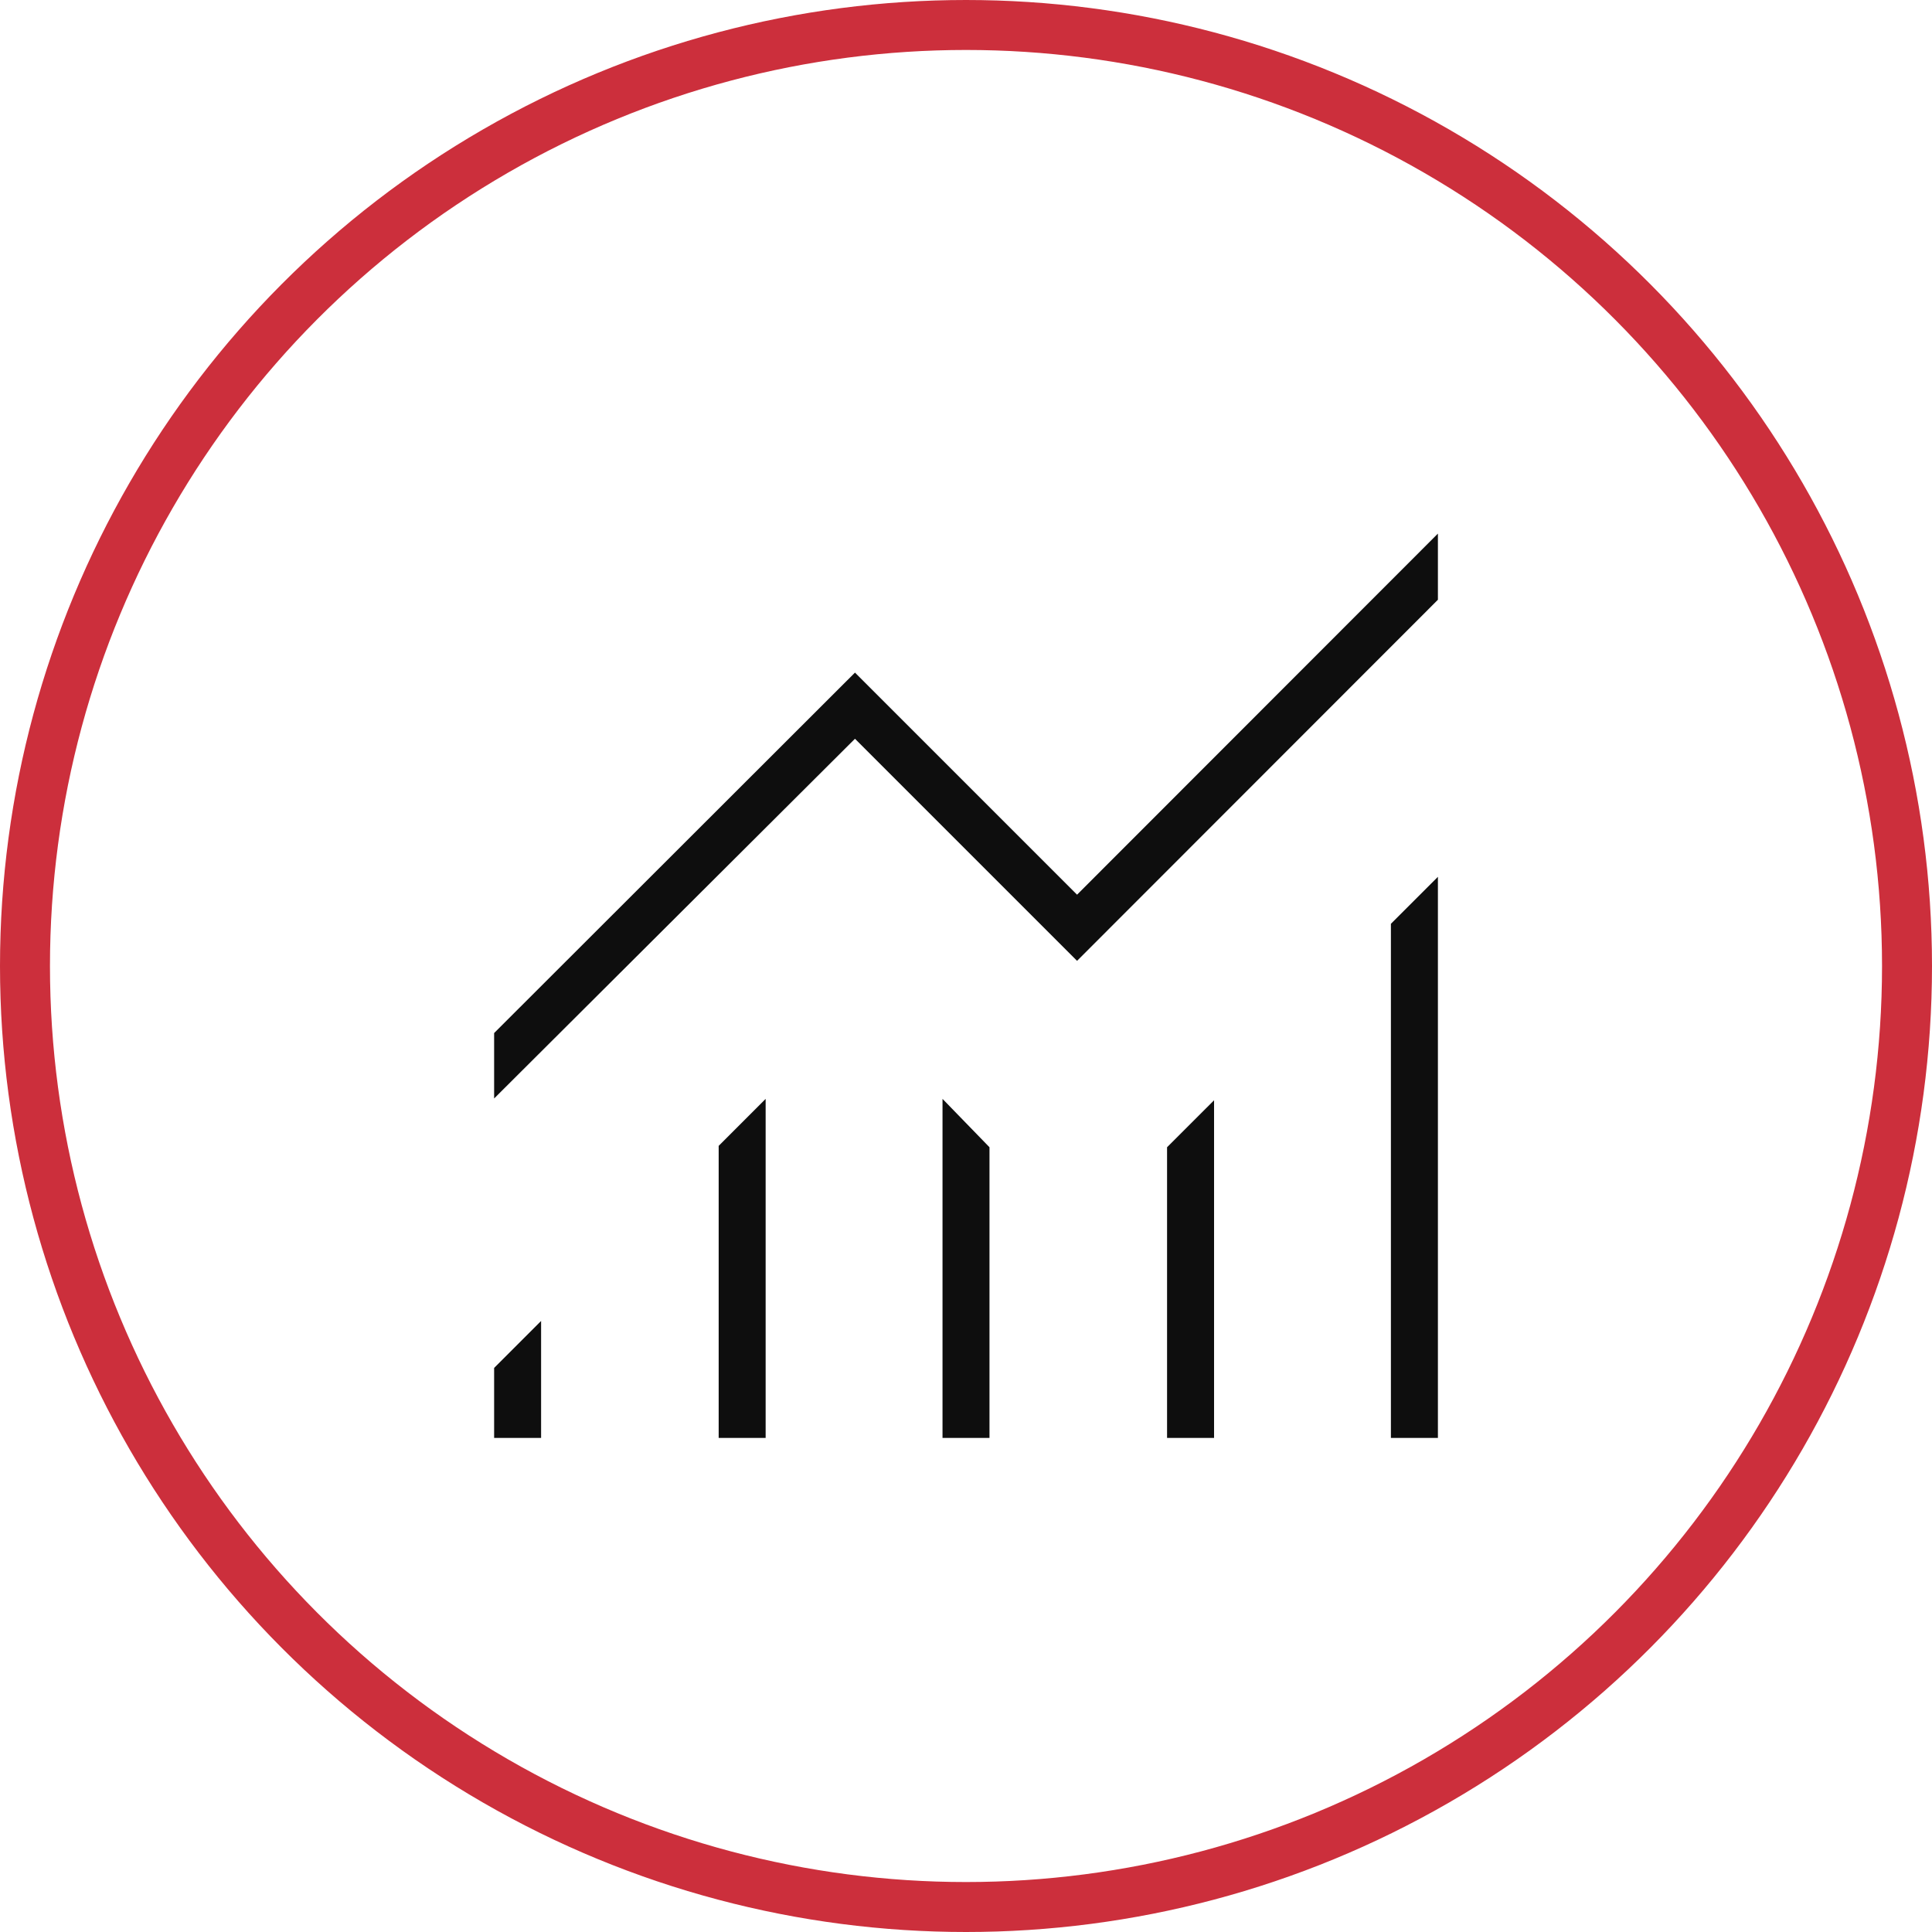
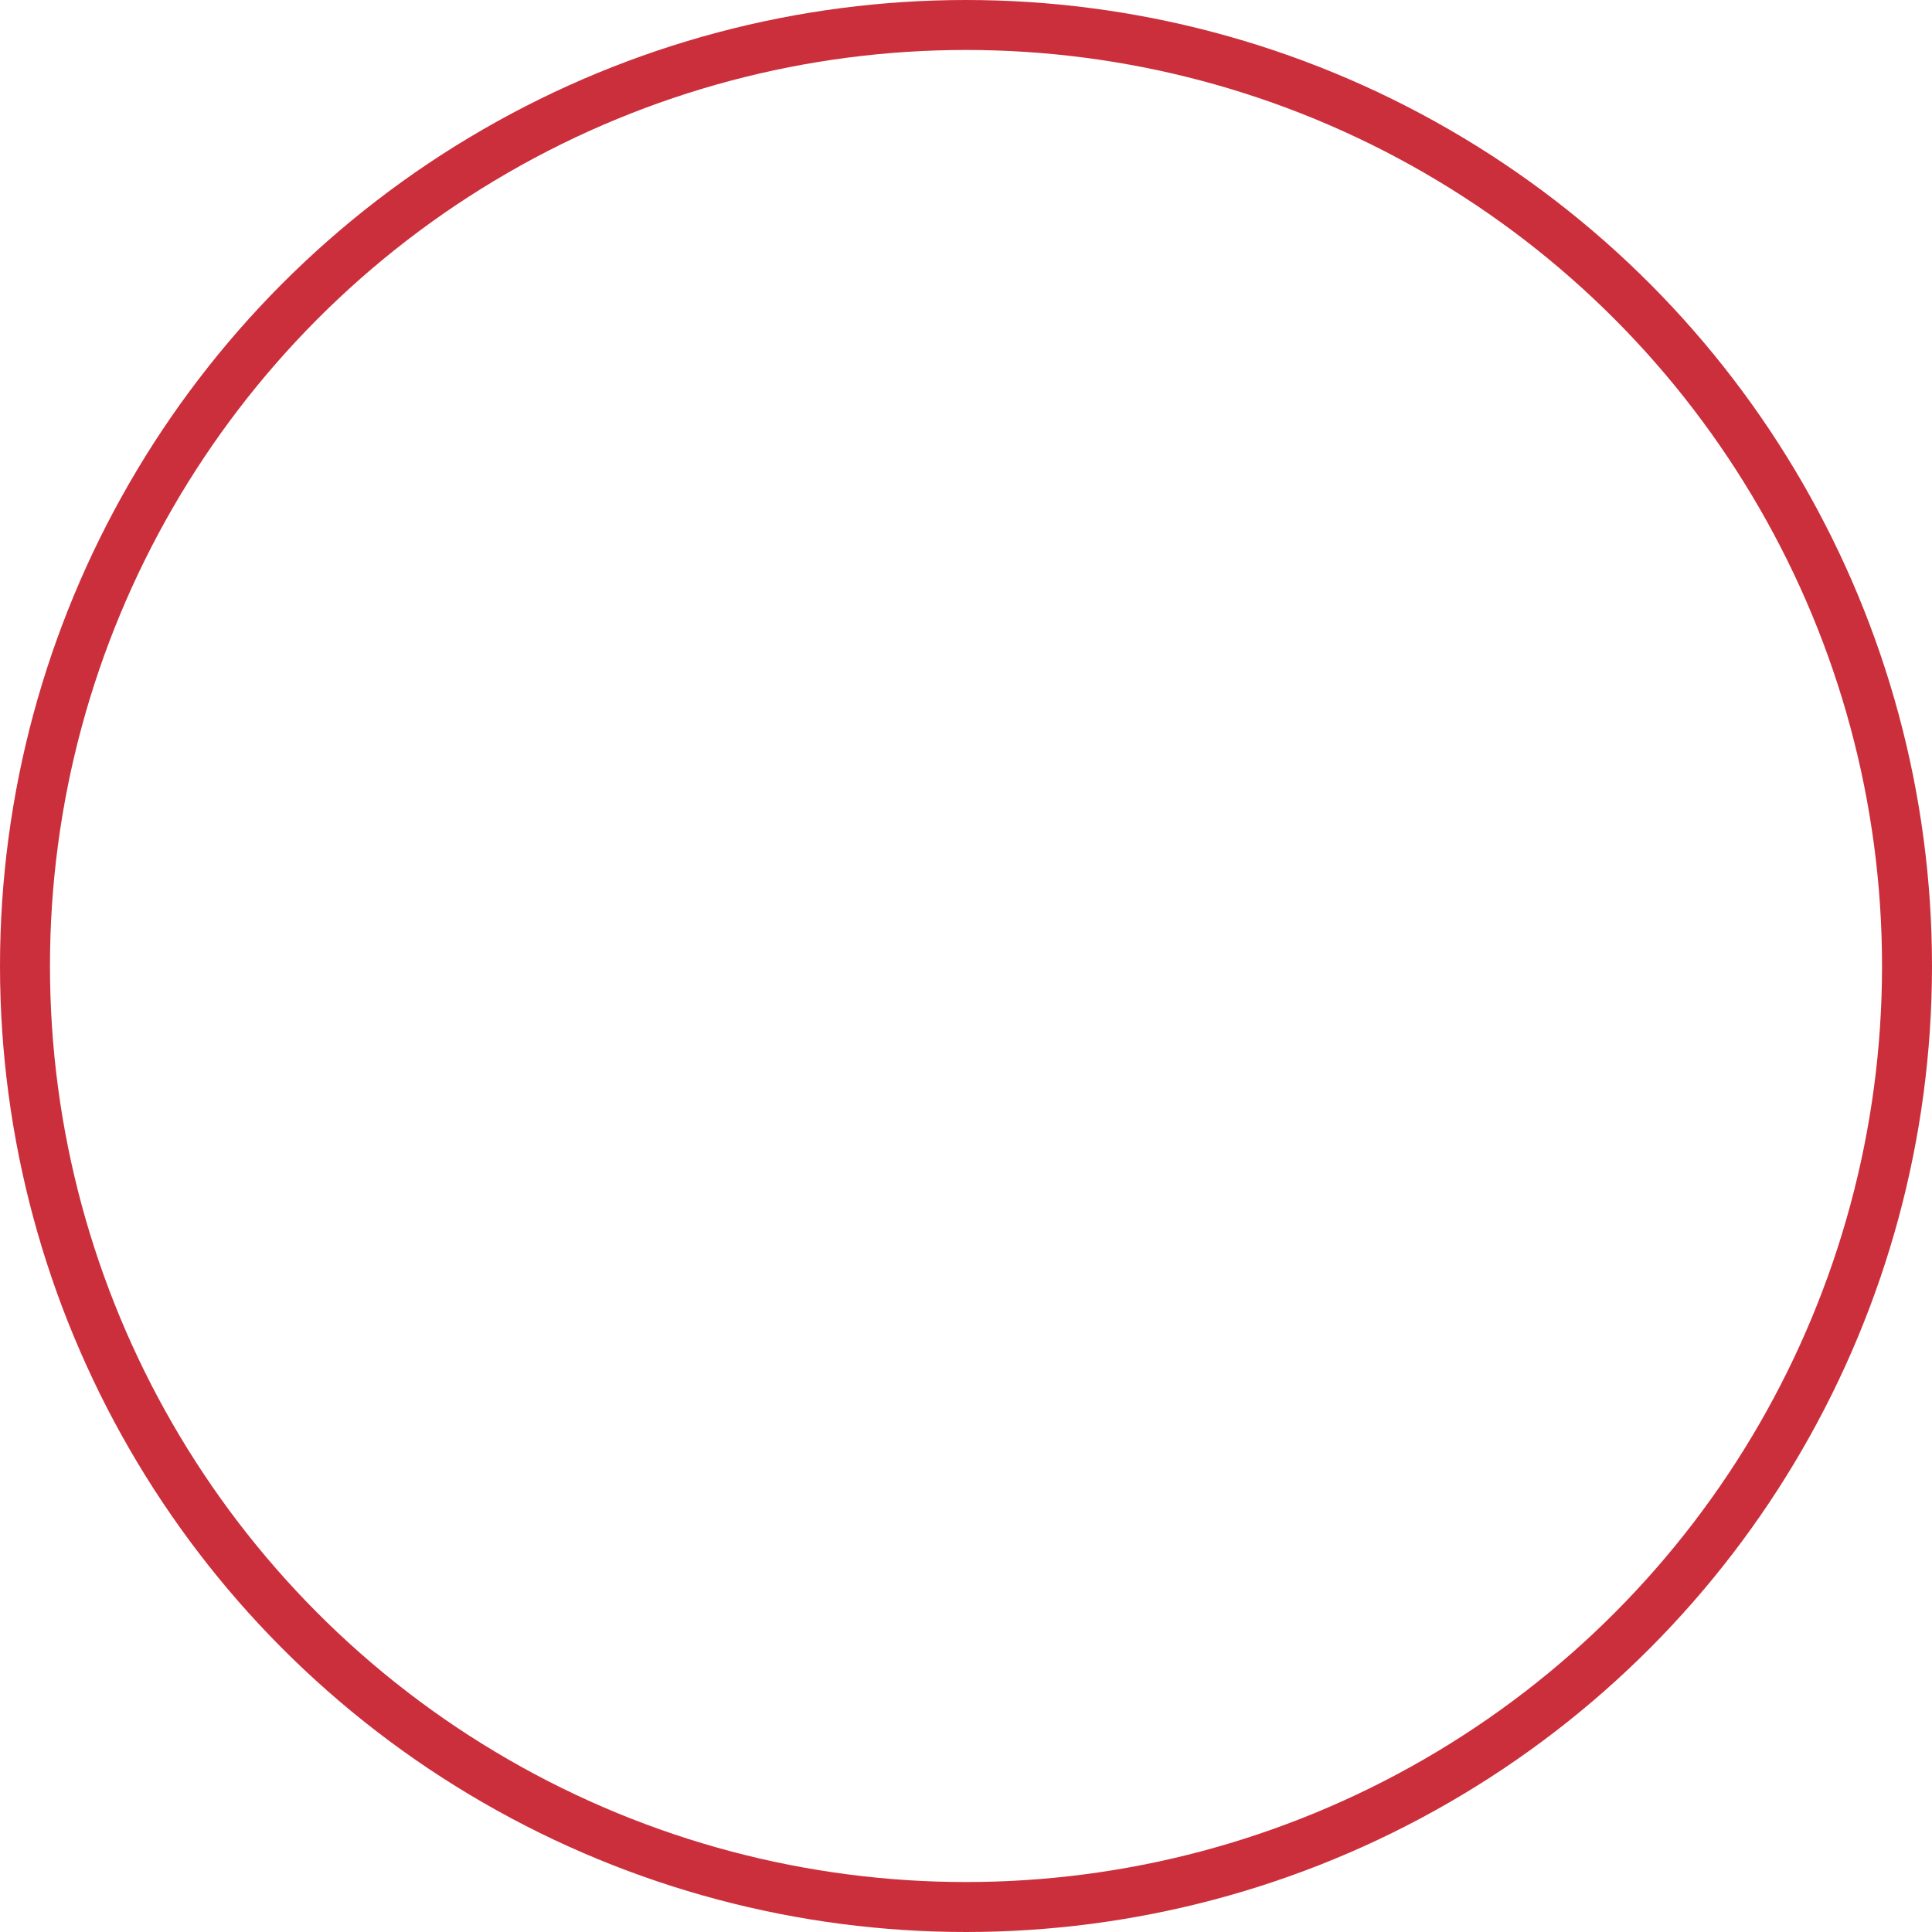
<svg xmlns="http://www.w3.org/2000/svg" width="58" height="58" viewBox="0 0 58 58" fill="none">
  <circle cx="29" cy="29" r="28.25" stroke="#CC2F3C" stroke-width="1.5" />
-   <path d="M14.834 43.167V41.066L16.244 39.656V43.167H14.834ZM21.575 43.167V34.4L22.985 32.989V43.167H21.575ZM28.295 43.167V32.989L29.705 34.441V43.167H28.295ZM35.036 43.167V34.441L36.447 33.031V43.167H35.036ZM41.756 43.167V27.733L43.167 26.323V43.167H41.756ZM14.834 32.977V31.013L25.667 20.192L32.334 26.859L43.167 16.019V18.005L32.334 28.845L25.667 22.178L14.834 32.977Z" fill="#0E0E0E" />
</svg>